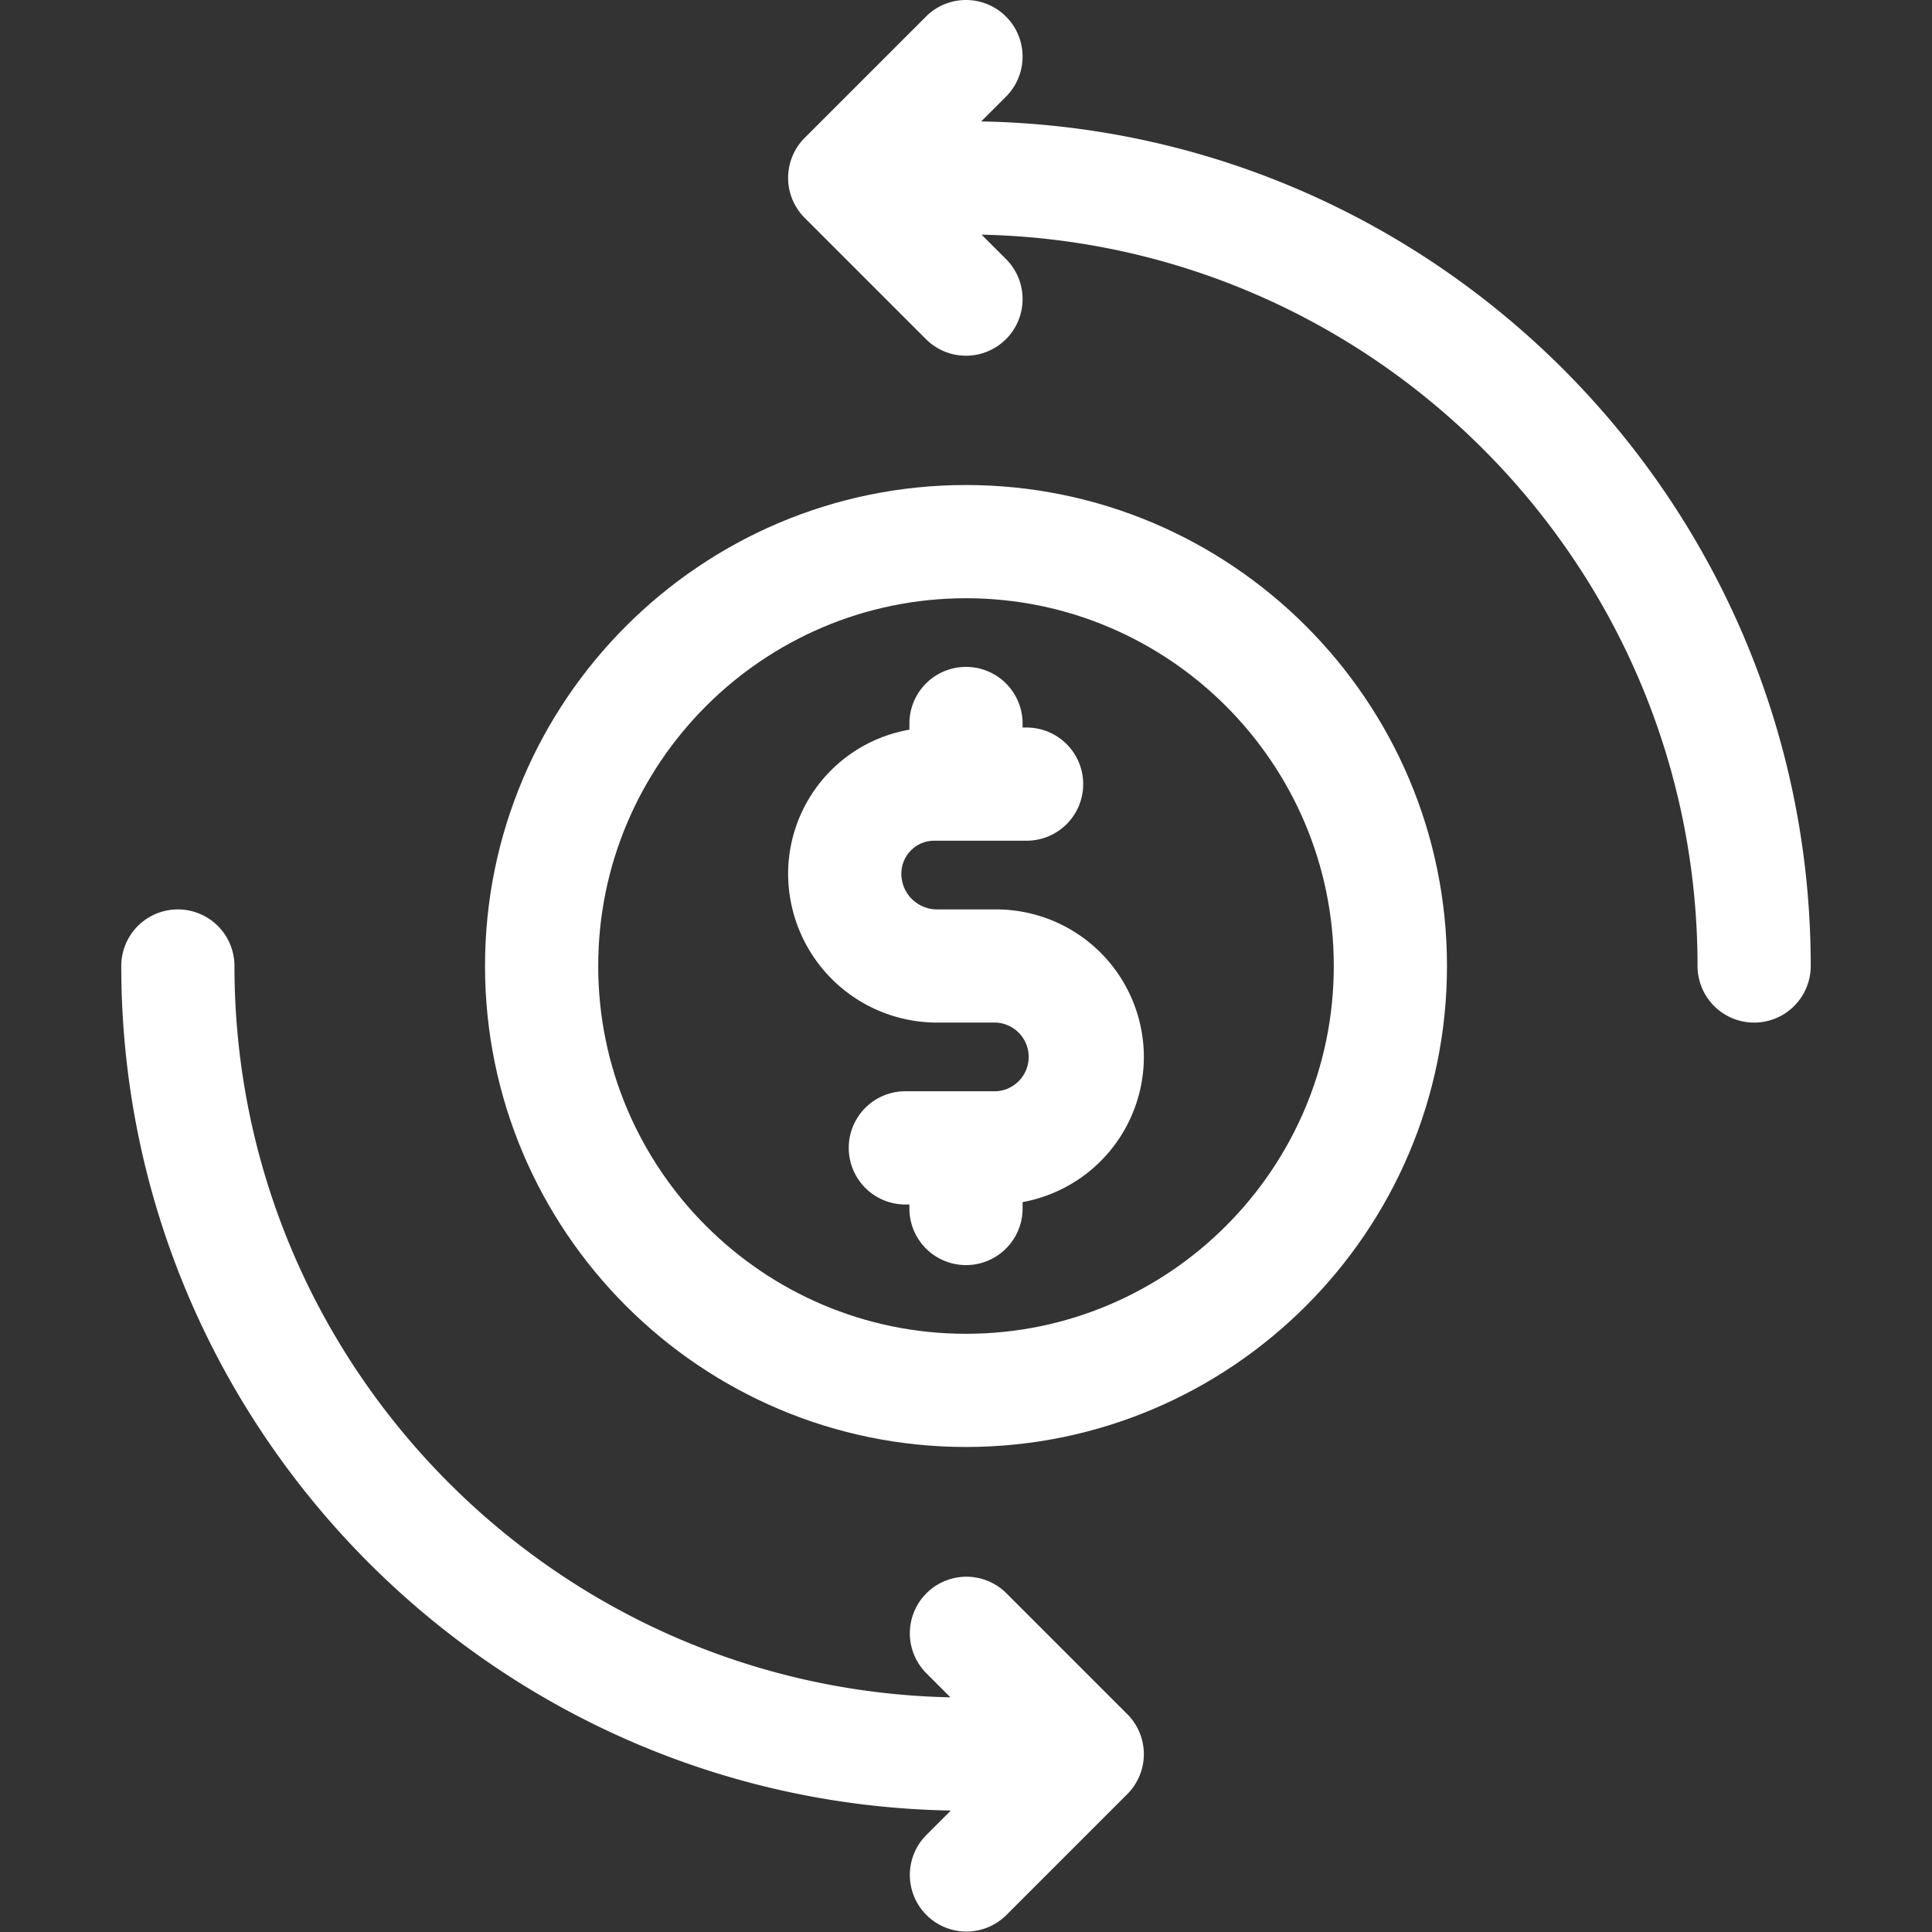
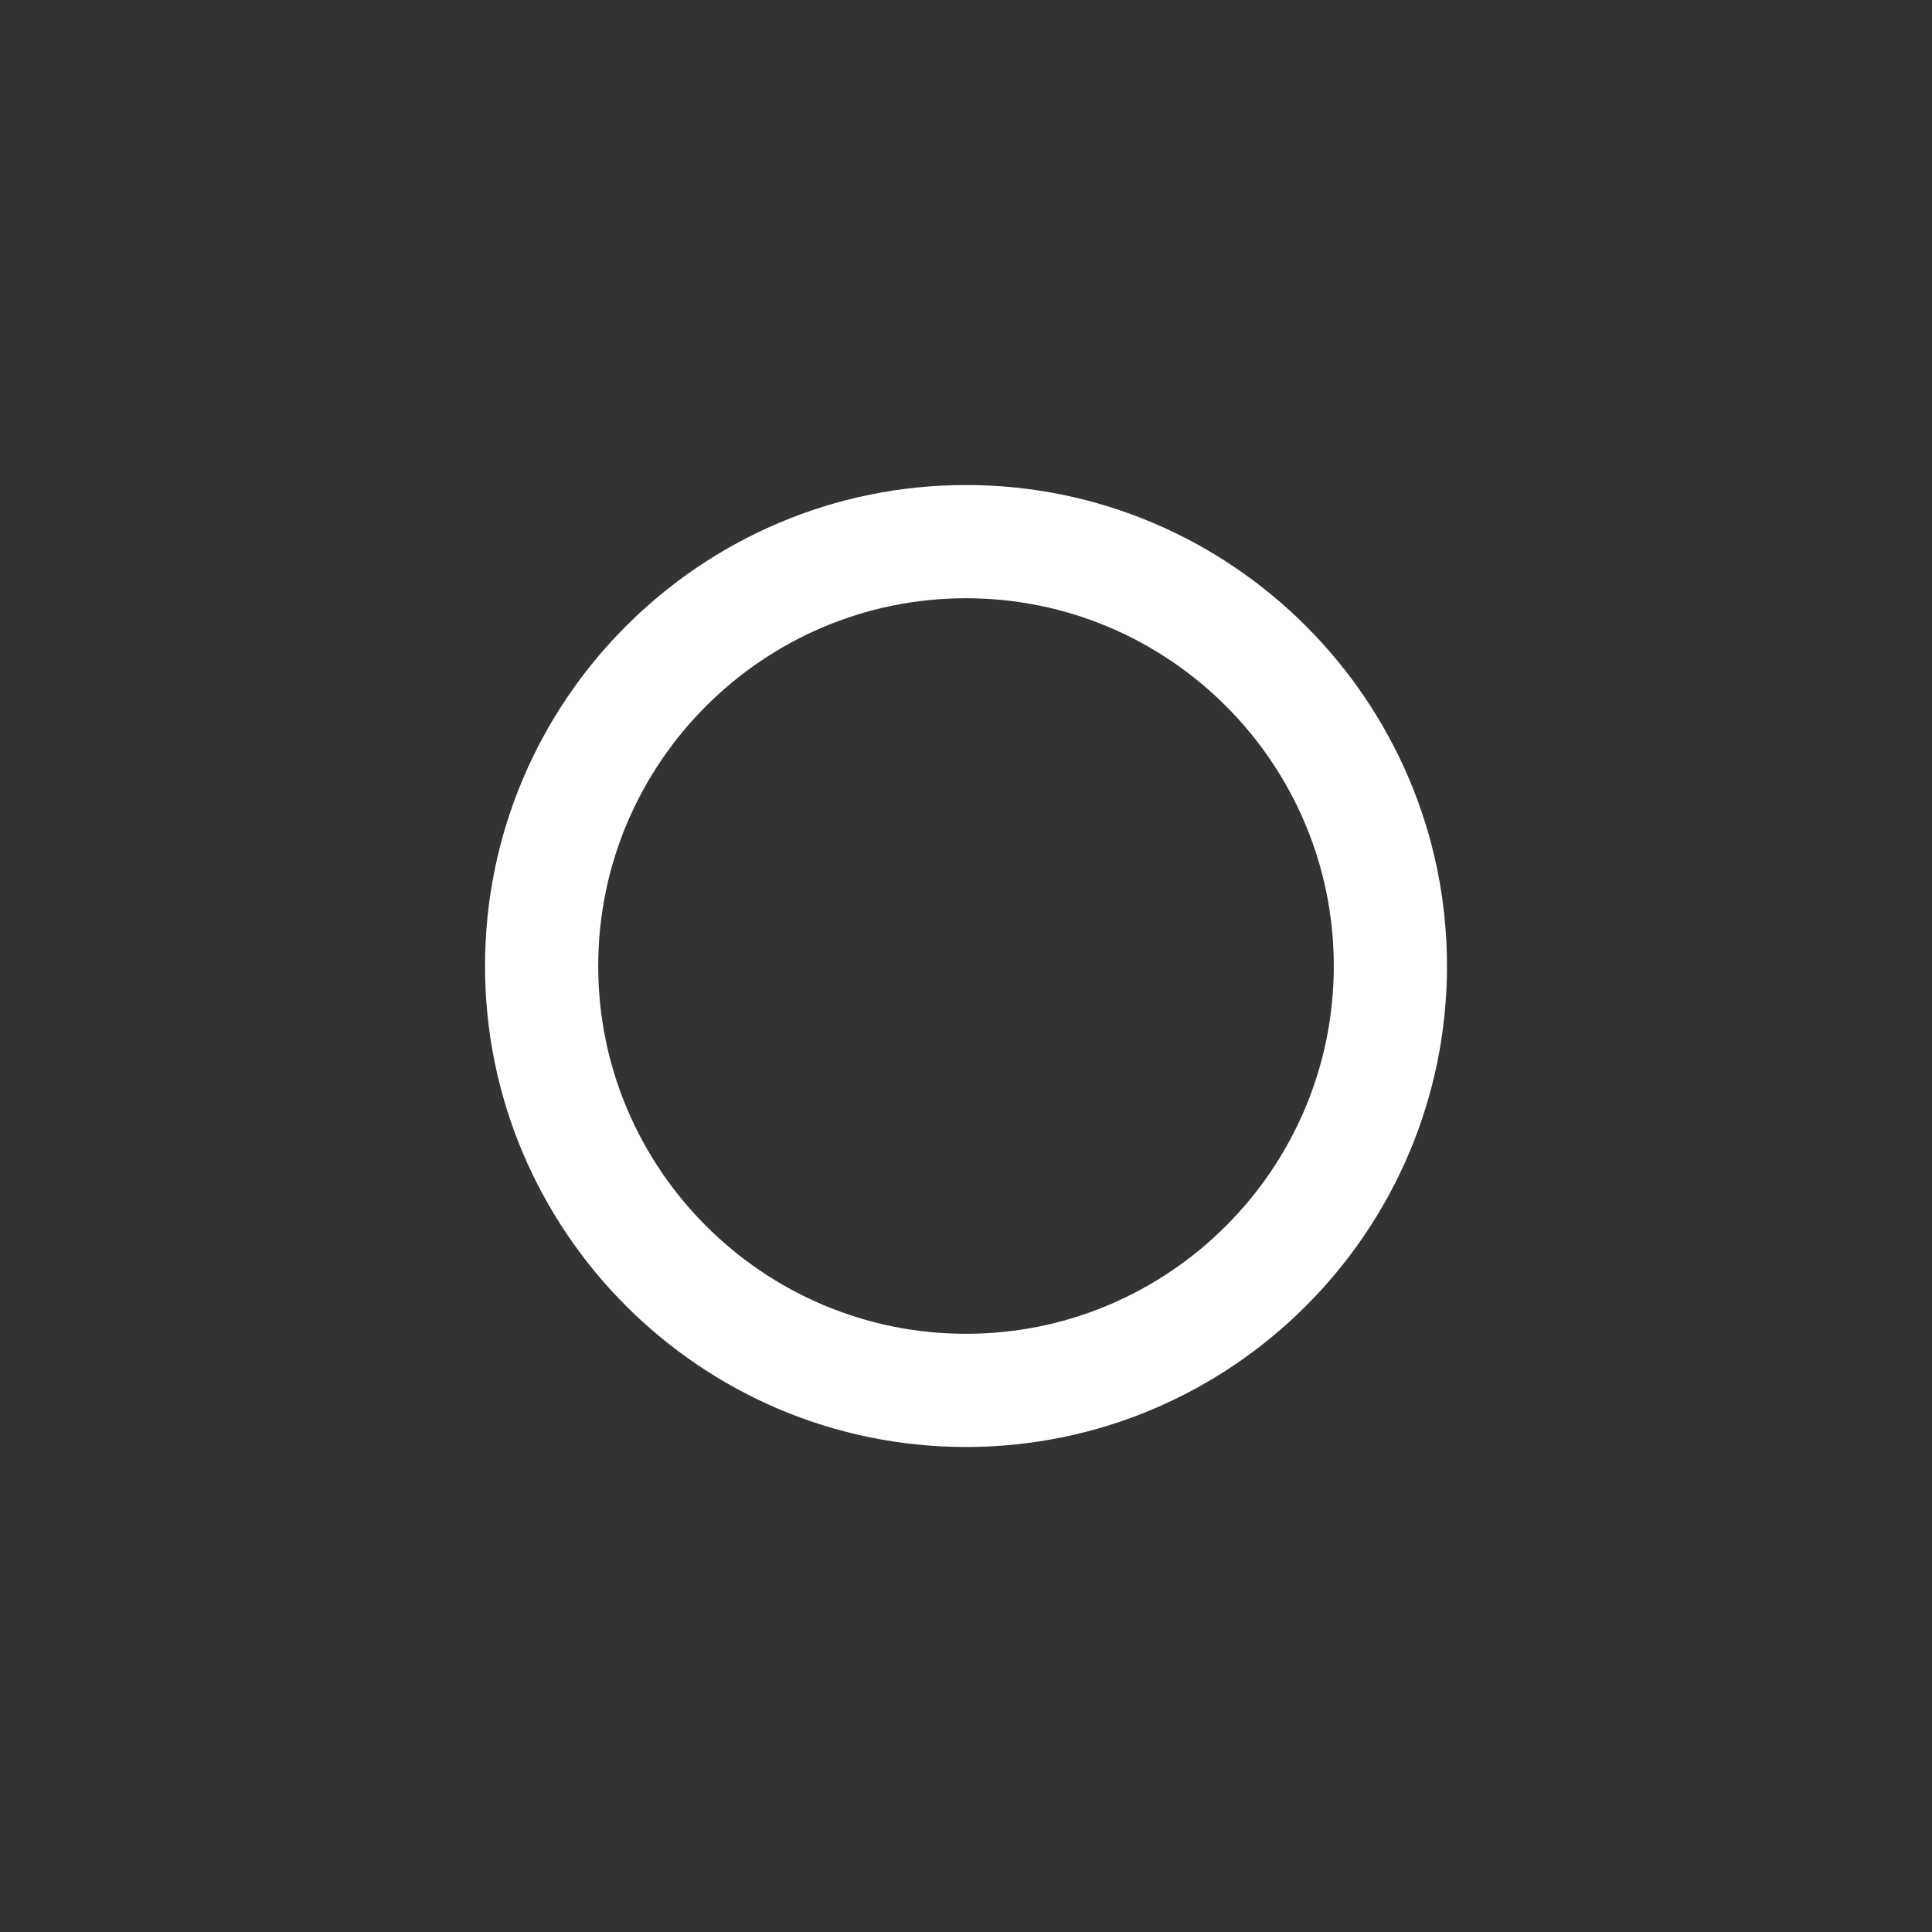
<svg xmlns="http://www.w3.org/2000/svg" width="65" height="65" fill="none">
  <rect width="100%" height="100%" fill="#333333" stroke="none" />
  <g clip-path="url(#clip0_1246_4558)" fill="#fff">
    <path d="M32.5 16.318c-8.923 0-16.182 7.26-16.182 16.182 0 8.923 7.26 16.182 16.182 16.182 8.923 0 16.182-7.259 16.182-16.182 0-8.923-7.26-16.182-16.182-16.182zm0 28.556c-6.823 0-12.374-5.551-12.374-12.374S25.677 20.127 32.5 20.127s12.374 5.55 12.374 12.373c0 6.823-5.551 12.374-12.374 12.374z" />
-     <path d="M33.011 4.086l.835-.835A1.904 1.904 0 1031.153.558l-4.08 4.08a1.904 1.904 0 000 2.692l4.08 4.08a1.903 1.903 0 002.693-.001 1.904 1.904 0 000-2.693l-.822-.821c13.33.28 24.088 11.21 24.088 24.605a1.904 1.904 0 003.808 0c0-15.5-12.473-28.14-27.909-28.414zm.509 26.51h-2a1.2 1.2 0 01-1.195-1.202c0-.611.495-1.109 1.104-1.109h3.11a1.904 1.904 0 000-3.808h-.135v-.136a1.904 1.904 0 00-3.808 0v.208a4.924 4.924 0 00-4.08 4.847 5.012 5.012 0 005.005 5.008h1.999a1.157 1.157 0 010 2.31h-3.06a1.904 1.904 0 000 3.81h.136v.135a1.904 1.904 0 003.808 0v-.216a4.971 4.971 0 004.08-4.883 4.97 4.97 0 00-4.964-4.964zm.326 22.994a1.904 1.904 0 00-2.692 2.693l.822.822c-13.33-.28-24.088-11.21-24.088-24.605a1.904 1.904 0 00-3.808 0c0 15.5 12.473 28.14 27.909 28.414l-.835.835a1.904 1.904 0 002.692 2.693l4.08-4.08a1.904 1.904 0 000-2.692l-4.08-4.08z" />
  </g>
  <defs>
    <clipPath id="clip0_1246_4558">
      <path fill="#fff" d="M0 0h65v65H0z" />
    </clipPath>
  </defs>
</svg>